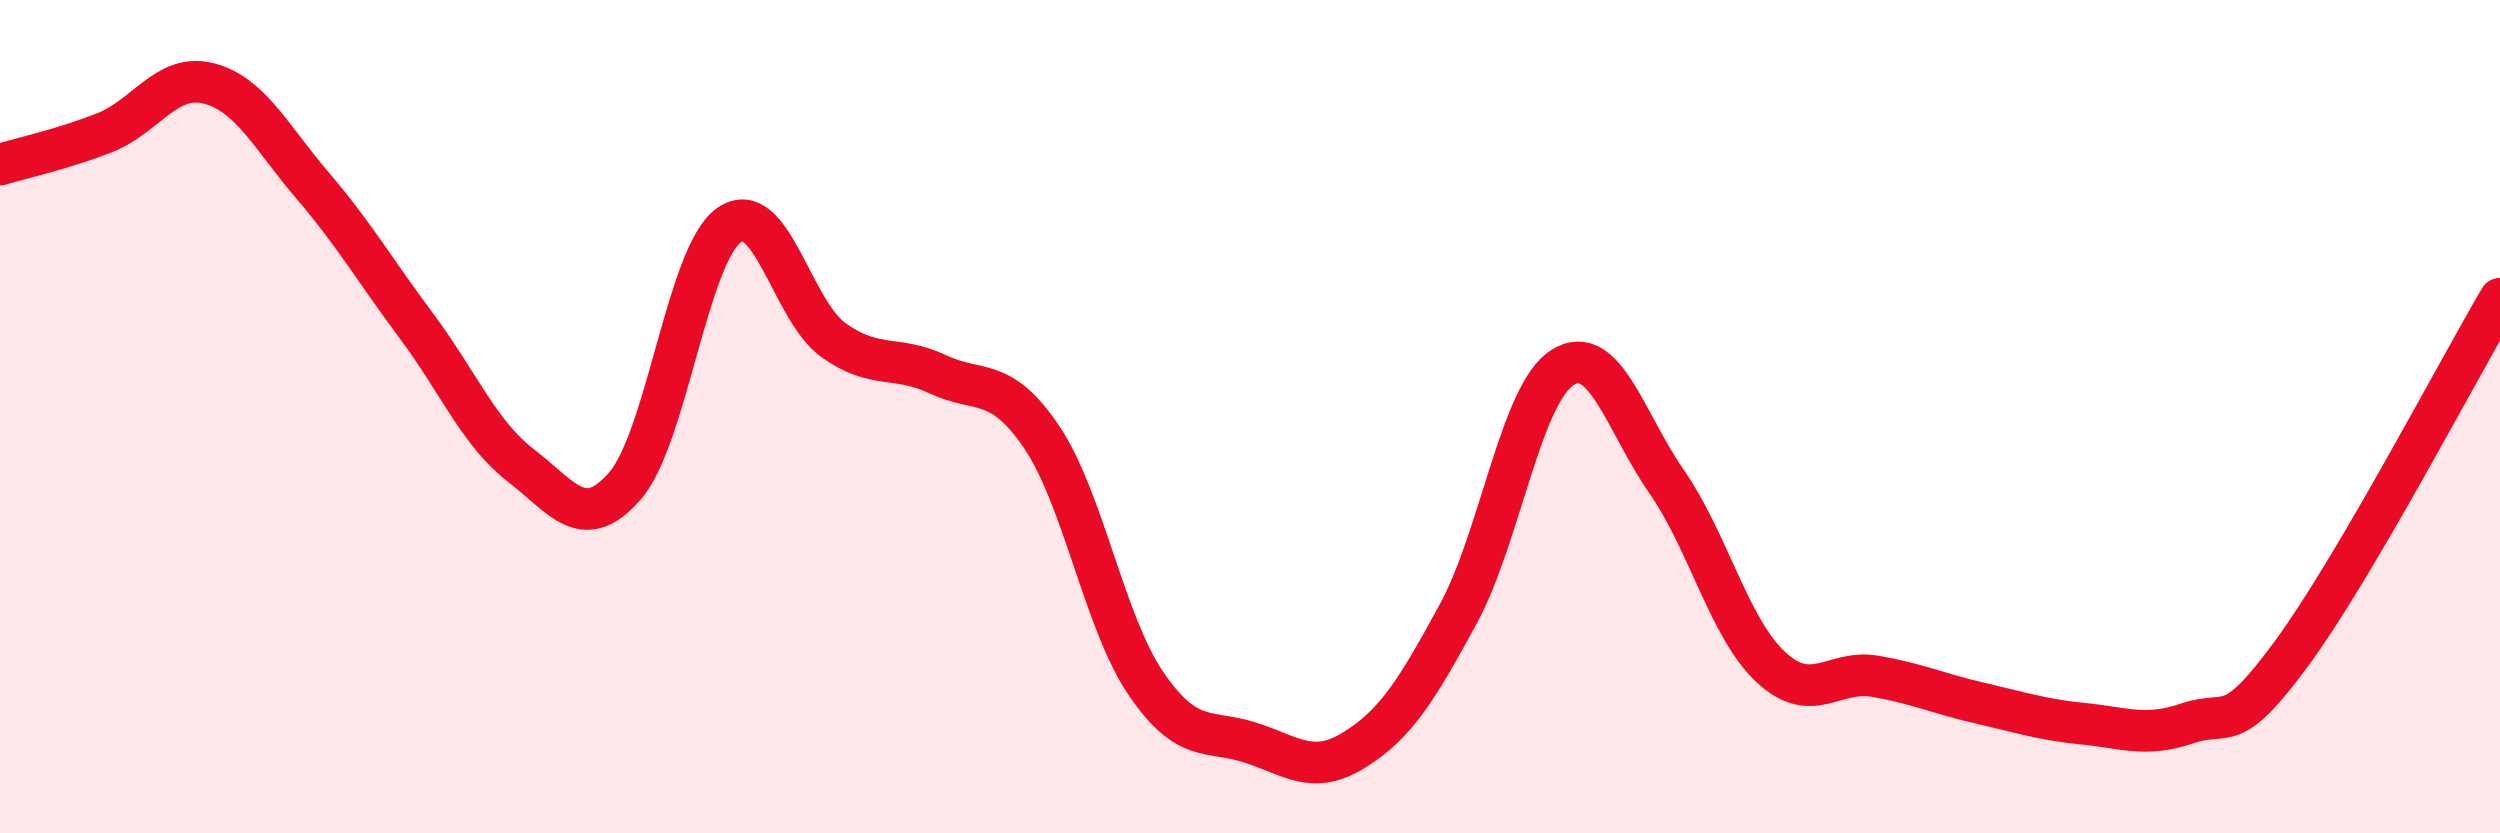
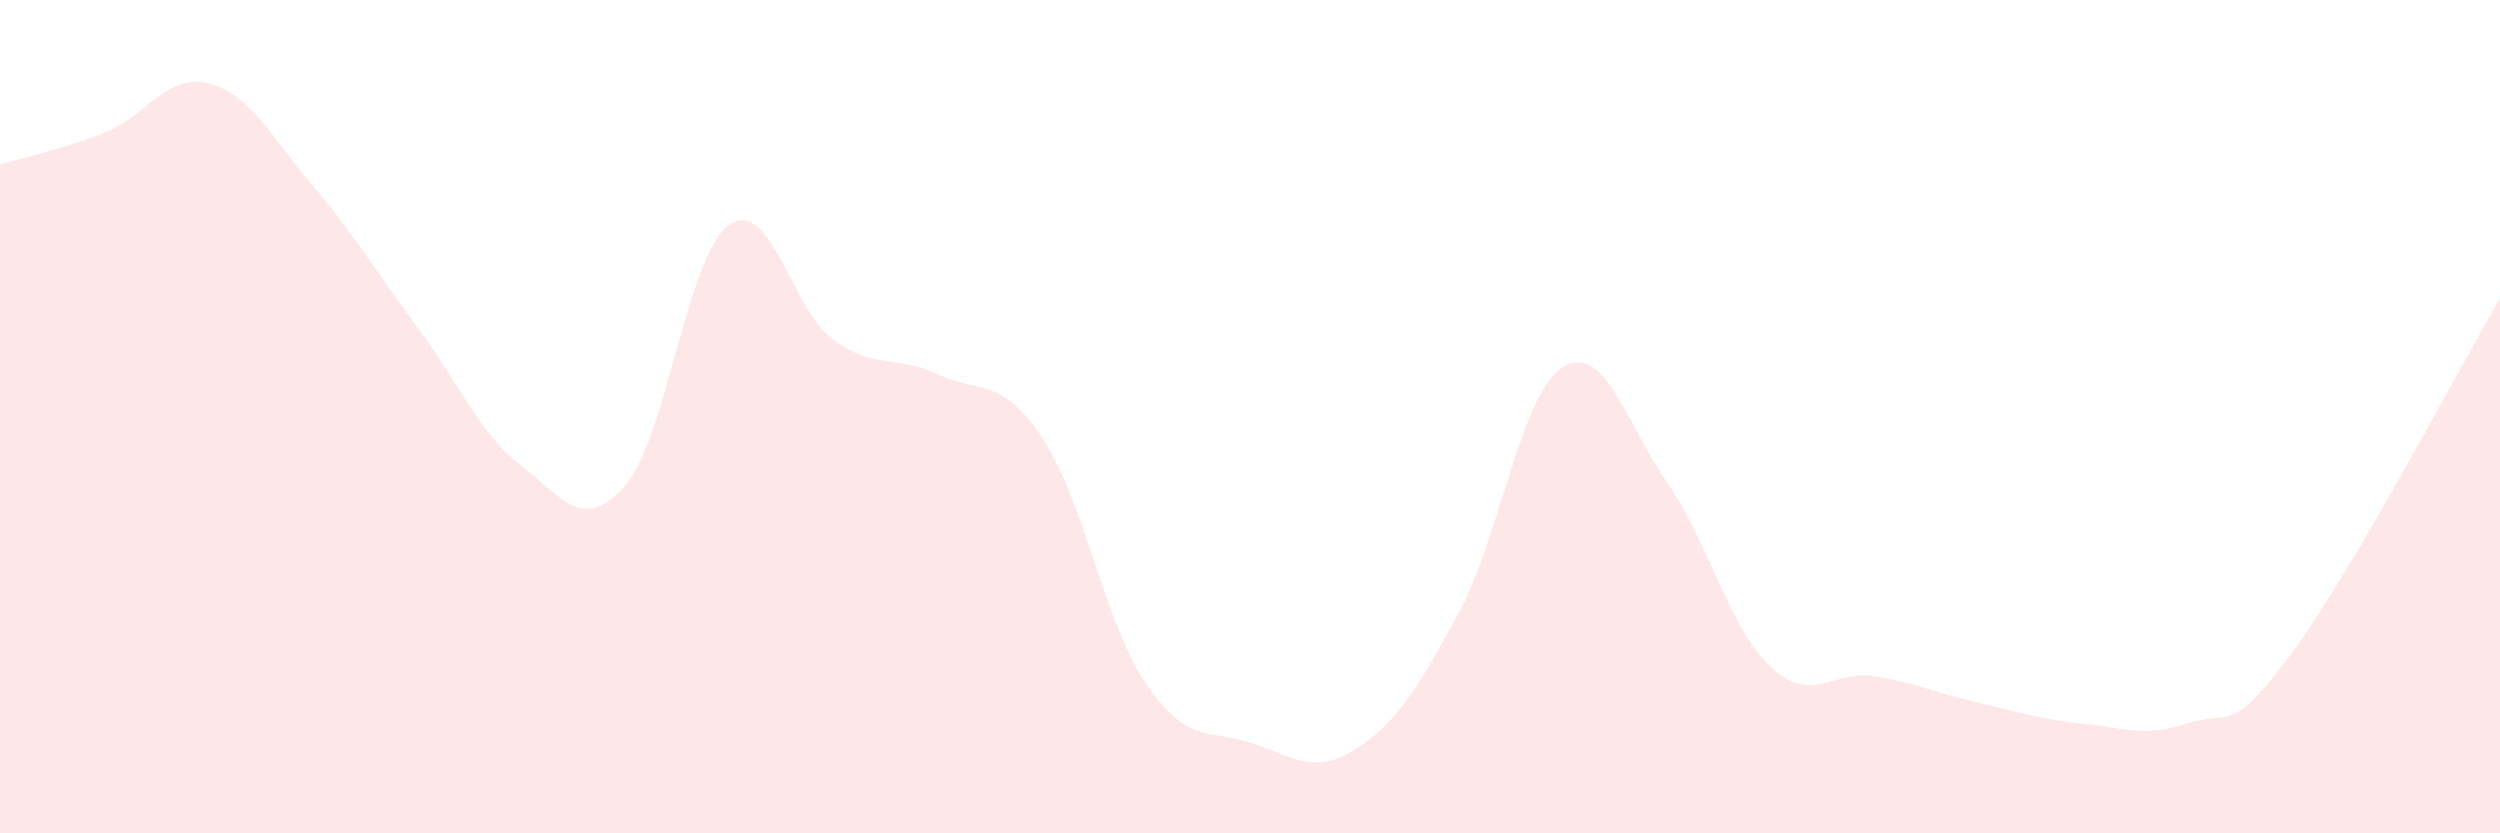
<svg xmlns="http://www.w3.org/2000/svg" width="60" height="20" viewBox="0 0 60 20">
  <path d="M 0,3.95 C 0.5,3.8 1.5,3.58 2.5,3.19 C 3.5,2.8 4,1.75 5,2 C 6,2.25 6.5,3.28 7.5,4.45 C 8.5,5.62 9,6.49 10,7.83 C 11,9.17 11.5,10.4 12.5,11.17 C 13.5,11.94 14,12.81 15,11.66 C 16,10.51 16.5,6.1 17.5,5.4 C 18.5,4.7 19,7.44 20,8.16 C 21,8.88 21.5,8.51 22.5,8.98 C 23.5,9.45 24,9.01 25,10.49 C 26,11.97 26.5,14.93 27.5,16.4 C 28.5,17.87 29,17.5 30,17.82 C 31,18.14 31.5,18.62 32.5,18 C 33.5,17.38 34,16.57 35,14.73 C 36,12.89 36.5,9.45 37.5,8.82 C 38.5,8.19 39,10.12 40,11.56 C 41,13 41.5,15.08 42.5,16.01 C 43.5,16.94 44,16.06 45,16.23 C 46,16.4 46.5,16.64 47.5,16.87 C 48.5,17.1 49,17.27 50,17.37 C 51,17.47 51.5,17.7 52.5,17.36 C 53.5,17.02 53.5,17.72 55,15.68 C 56.5,13.64 59,8.87 60,7.17L60 20L0 20Z" fill="#EB0A25" opacity="0.1" stroke-linecap="round" stroke-linejoin="round" />
-   <path d="M 0,3.95 C 0.5,3.8 1.5,3.58 2.5,3.19 C 3.5,2.8 4,1.75 5,2 C 6,2.25 6.5,3.28 7.5,4.45 C 8.5,5.62 9,6.49 10,7.83 C 11,9.17 11.5,10.4 12.5,11.17 C 13.5,11.94 14,12.81 15,11.66 C 16,10.51 16.5,6.1 17.5,5.4 C 18.5,4.7 19,7.44 20,8.16 C 21,8.88 21.5,8.51 22.5,8.98 C 23.5,9.45 24,9.01 25,10.49 C 26,11.97 26.5,14.93 27.5,16.4 C 28.5,17.87 29,17.5 30,17.82 C 31,18.14 31.5,18.62 32.5,18 C 33.5,17.38 34,16.57 35,14.73 C 36,12.89 36.5,9.45 37.5,8.82 C 38.5,8.19 39,10.12 40,11.56 C 41,13 41.5,15.08 42.5,16.01 C 43.5,16.94 44,16.06 45,16.23 C 46,16.4 46.5,16.64 47.5,16.87 C 48.5,17.1 49,17.27 50,17.37 C 51,17.47 51.5,17.7 52.5,17.36 C 53.5,17.02 53.5,17.72 55,15.68 C 56.5,13.64 59,8.87 60,7.17" stroke="#EB0A25" stroke-width="1" fill="none" stroke-linecap="round" stroke-linejoin="round" />
</svg>